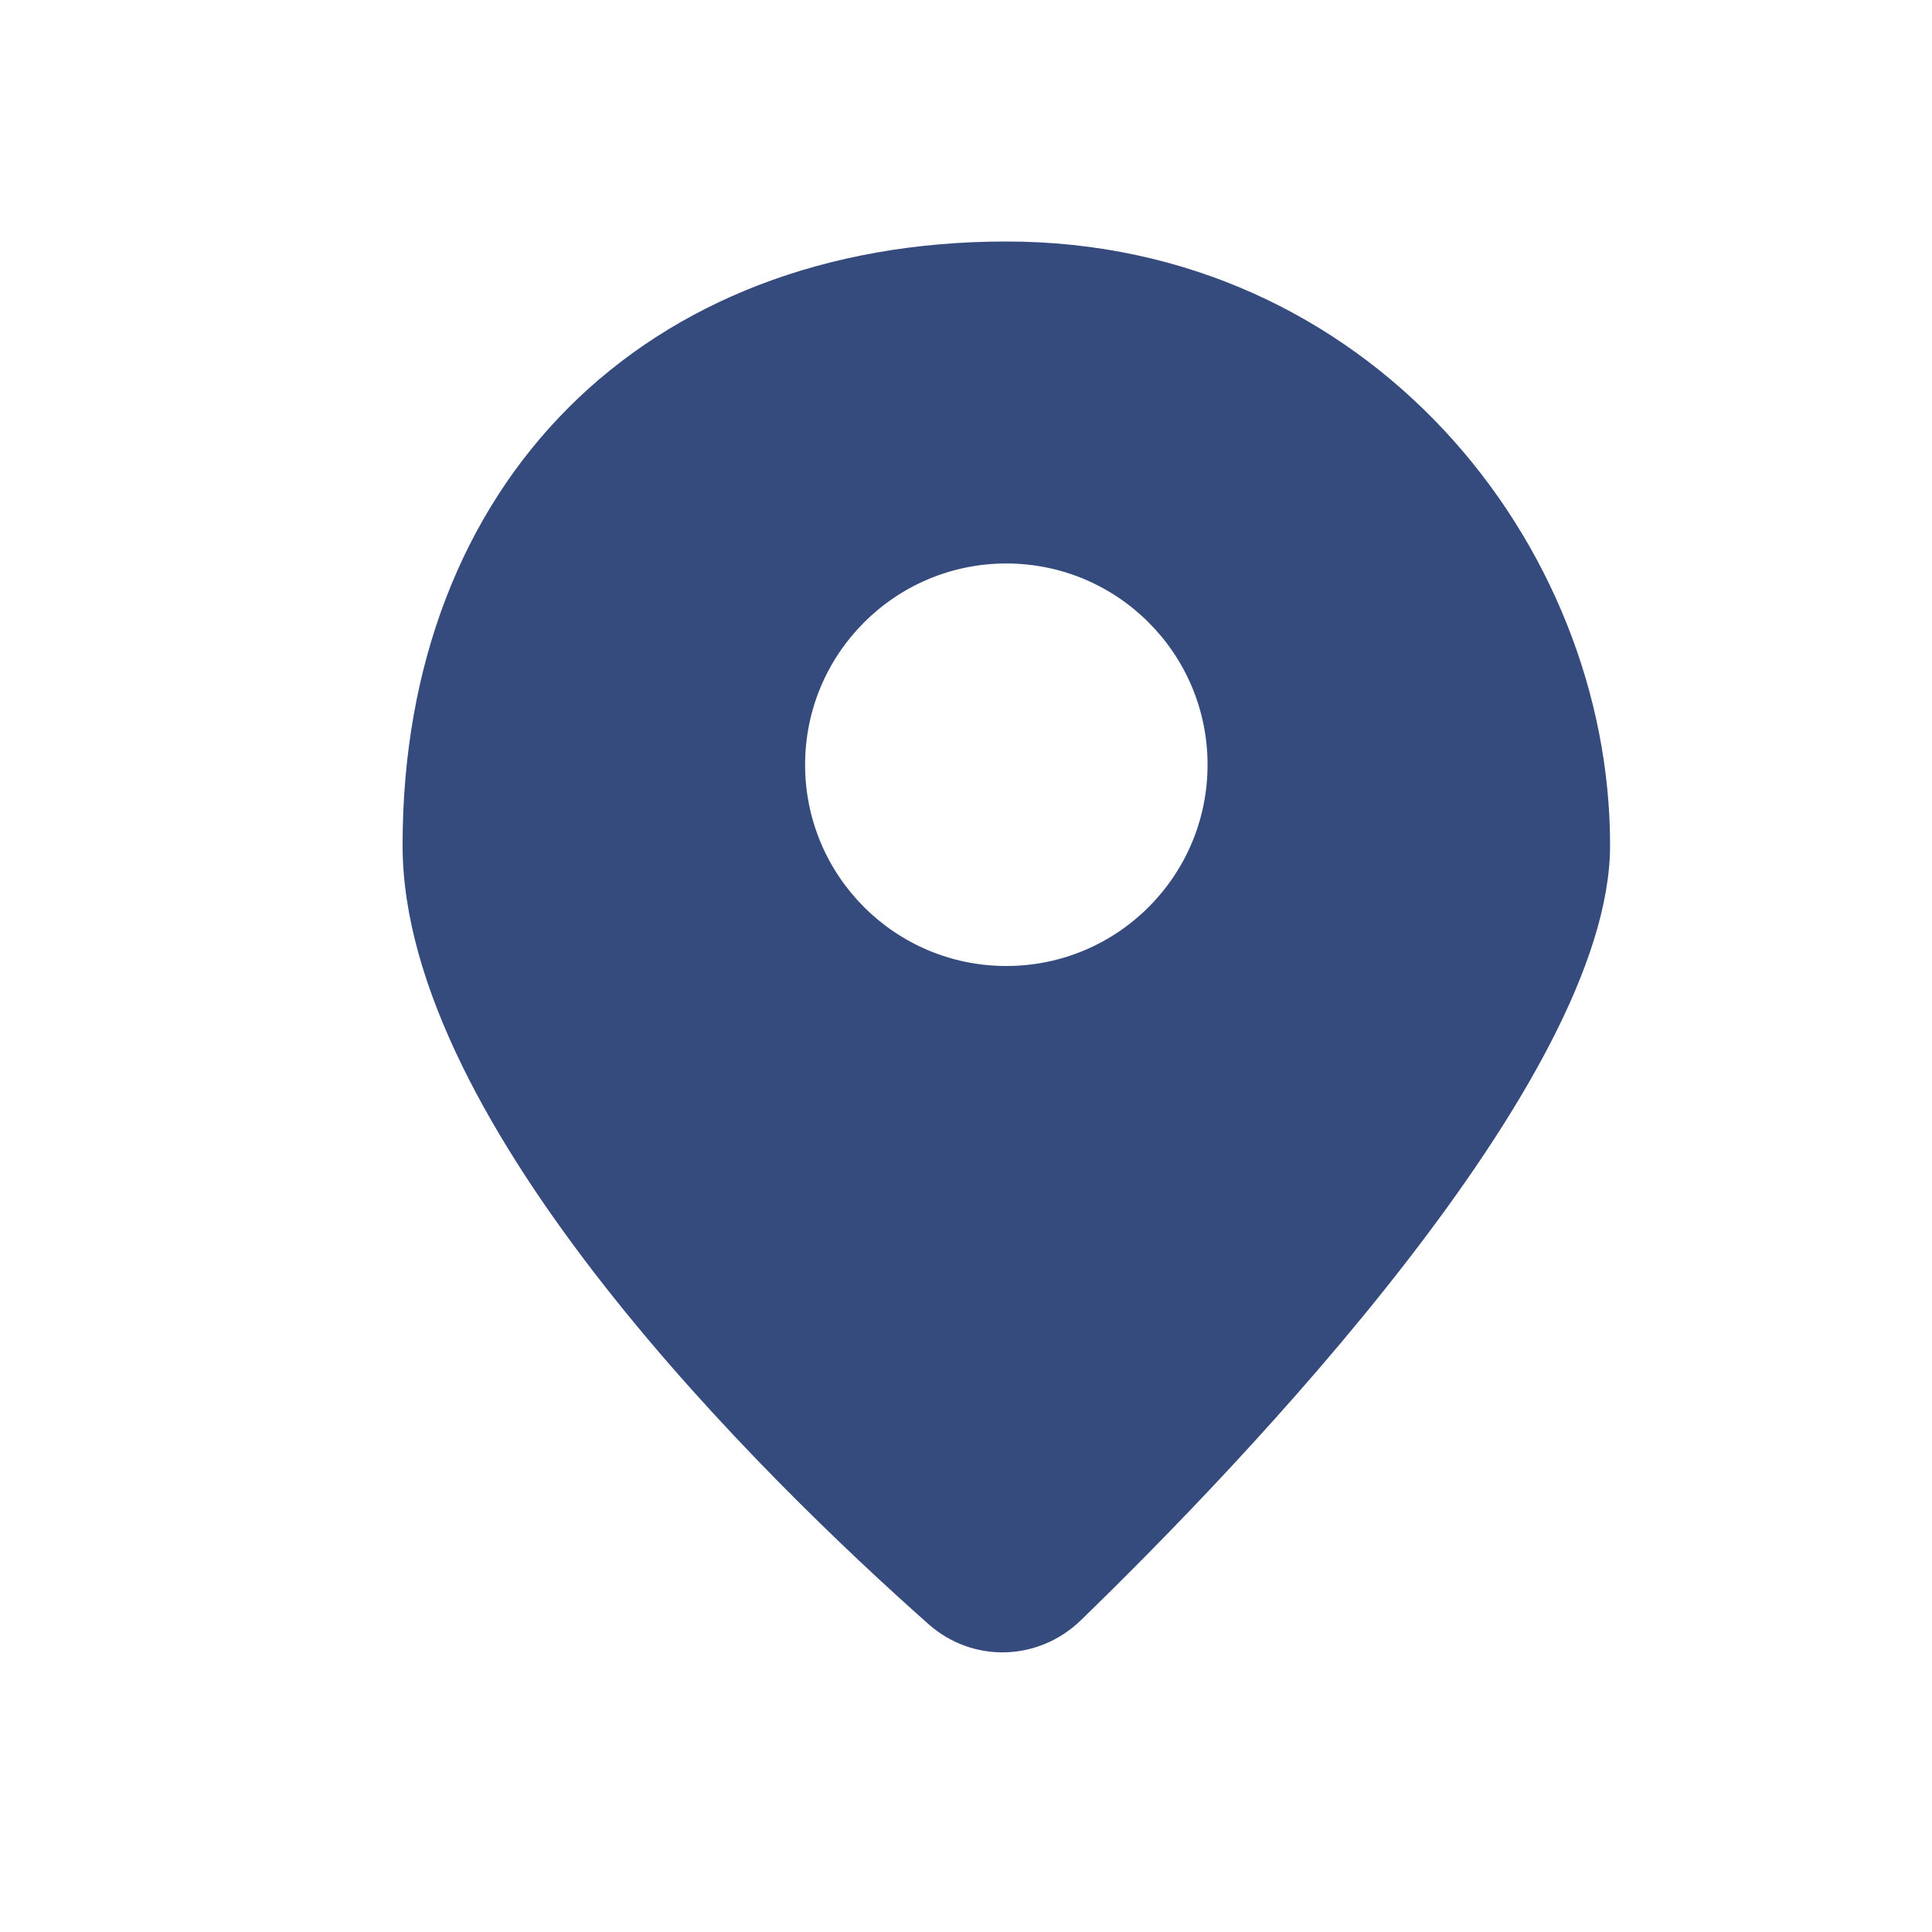
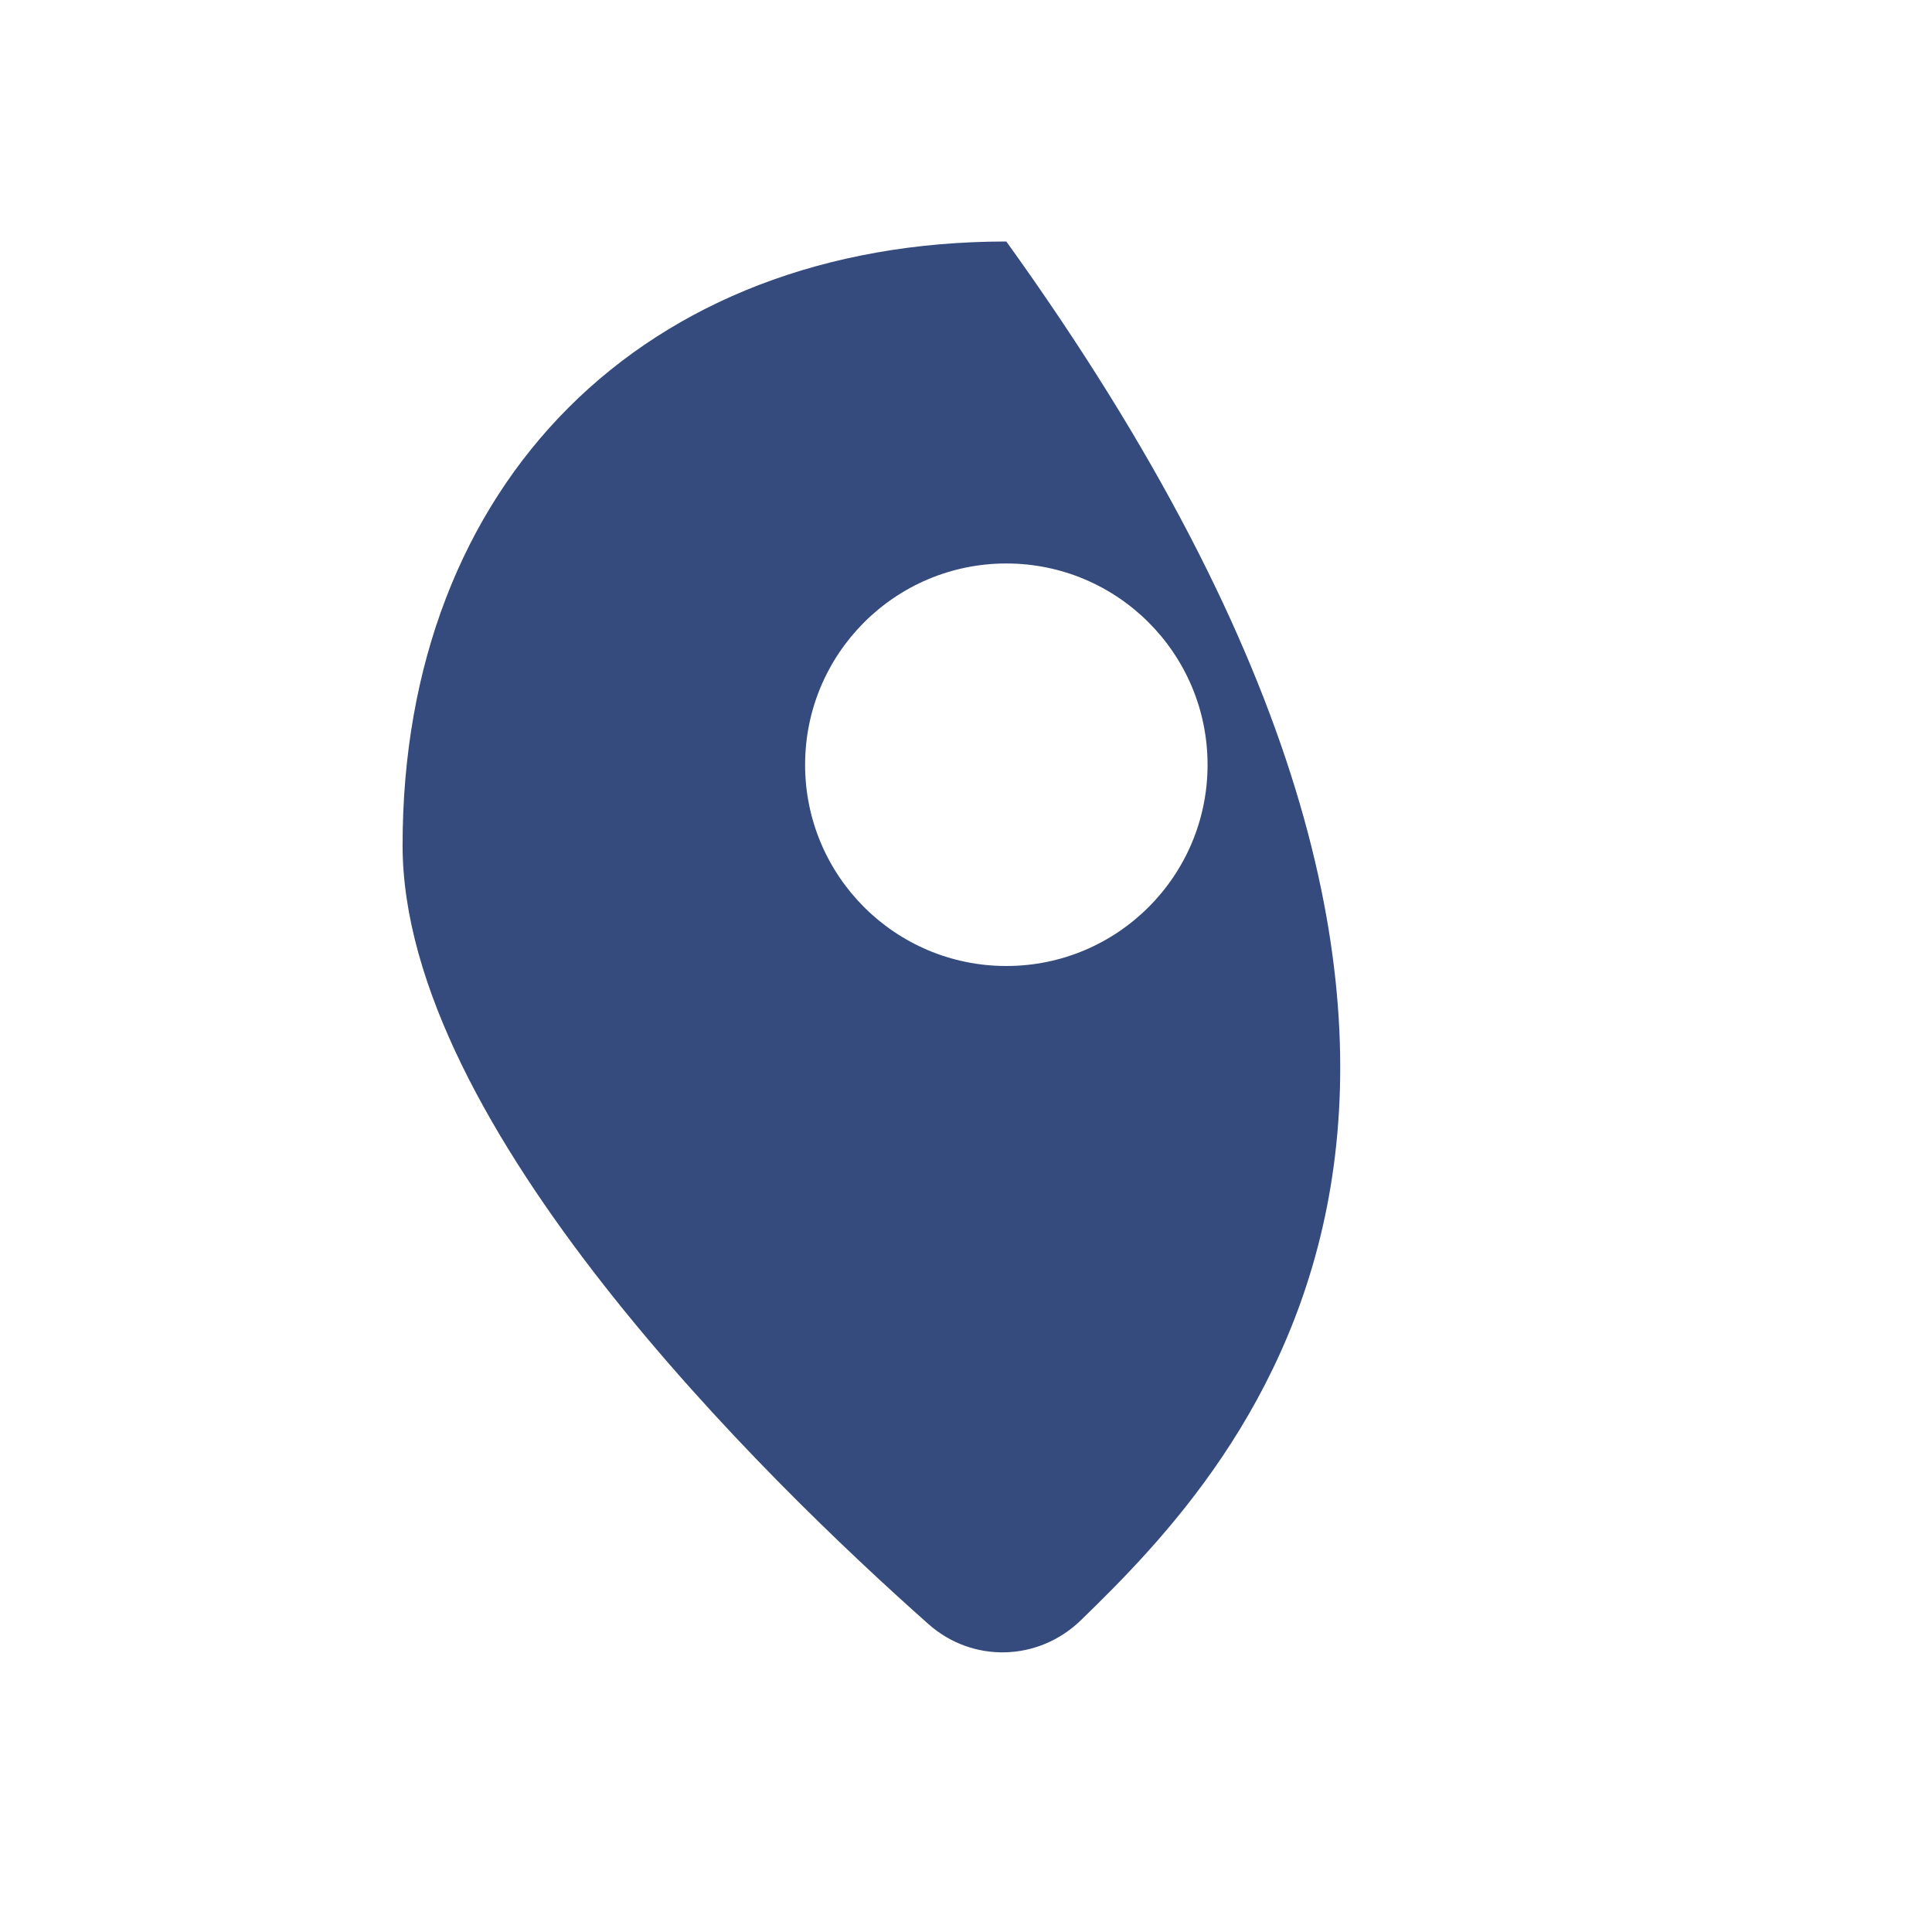
<svg xmlns="http://www.w3.org/2000/svg" width="32" height="32" viewBox="0 0 32 32" fill="none">
  <g id=" Map / Marker#1">
-     <path id="Combined Shape" fill-rule="evenodd" clip-rule="evenodd" d="M15.379 26.901C12.677 24.504 6.668 18.651 6.668 14C6.668 8 10.668 4 16.668 4C22.668 4 26.668 9 26.668 14C26.668 17.902 20.577 24.241 17.903 26.836C17.2 27.518 16.112 27.55 15.379 26.901ZM20.001 12.667C20.001 14.508 18.509 16 16.668 16C14.827 16 13.335 14.508 13.335 12.667C13.335 10.826 14.827 9.333 16.668 9.333C18.509 9.333 20.001 10.826 20.001 12.667Z" fill="#364B7D" />
+     <path id="Combined Shape" fill-rule="evenodd" clip-rule="evenodd" d="M15.379 26.901C12.677 24.504 6.668 18.651 6.668 14C6.668 8 10.668 4 16.668 4C26.668 17.902 20.577 24.241 17.903 26.836C17.2 27.518 16.112 27.55 15.379 26.901ZM20.001 12.667C20.001 14.508 18.509 16 16.668 16C14.827 16 13.335 14.508 13.335 12.667C13.335 10.826 14.827 9.333 16.668 9.333C18.509 9.333 20.001 10.826 20.001 12.667Z" fill="#364B7D" />
  </g>
</svg>